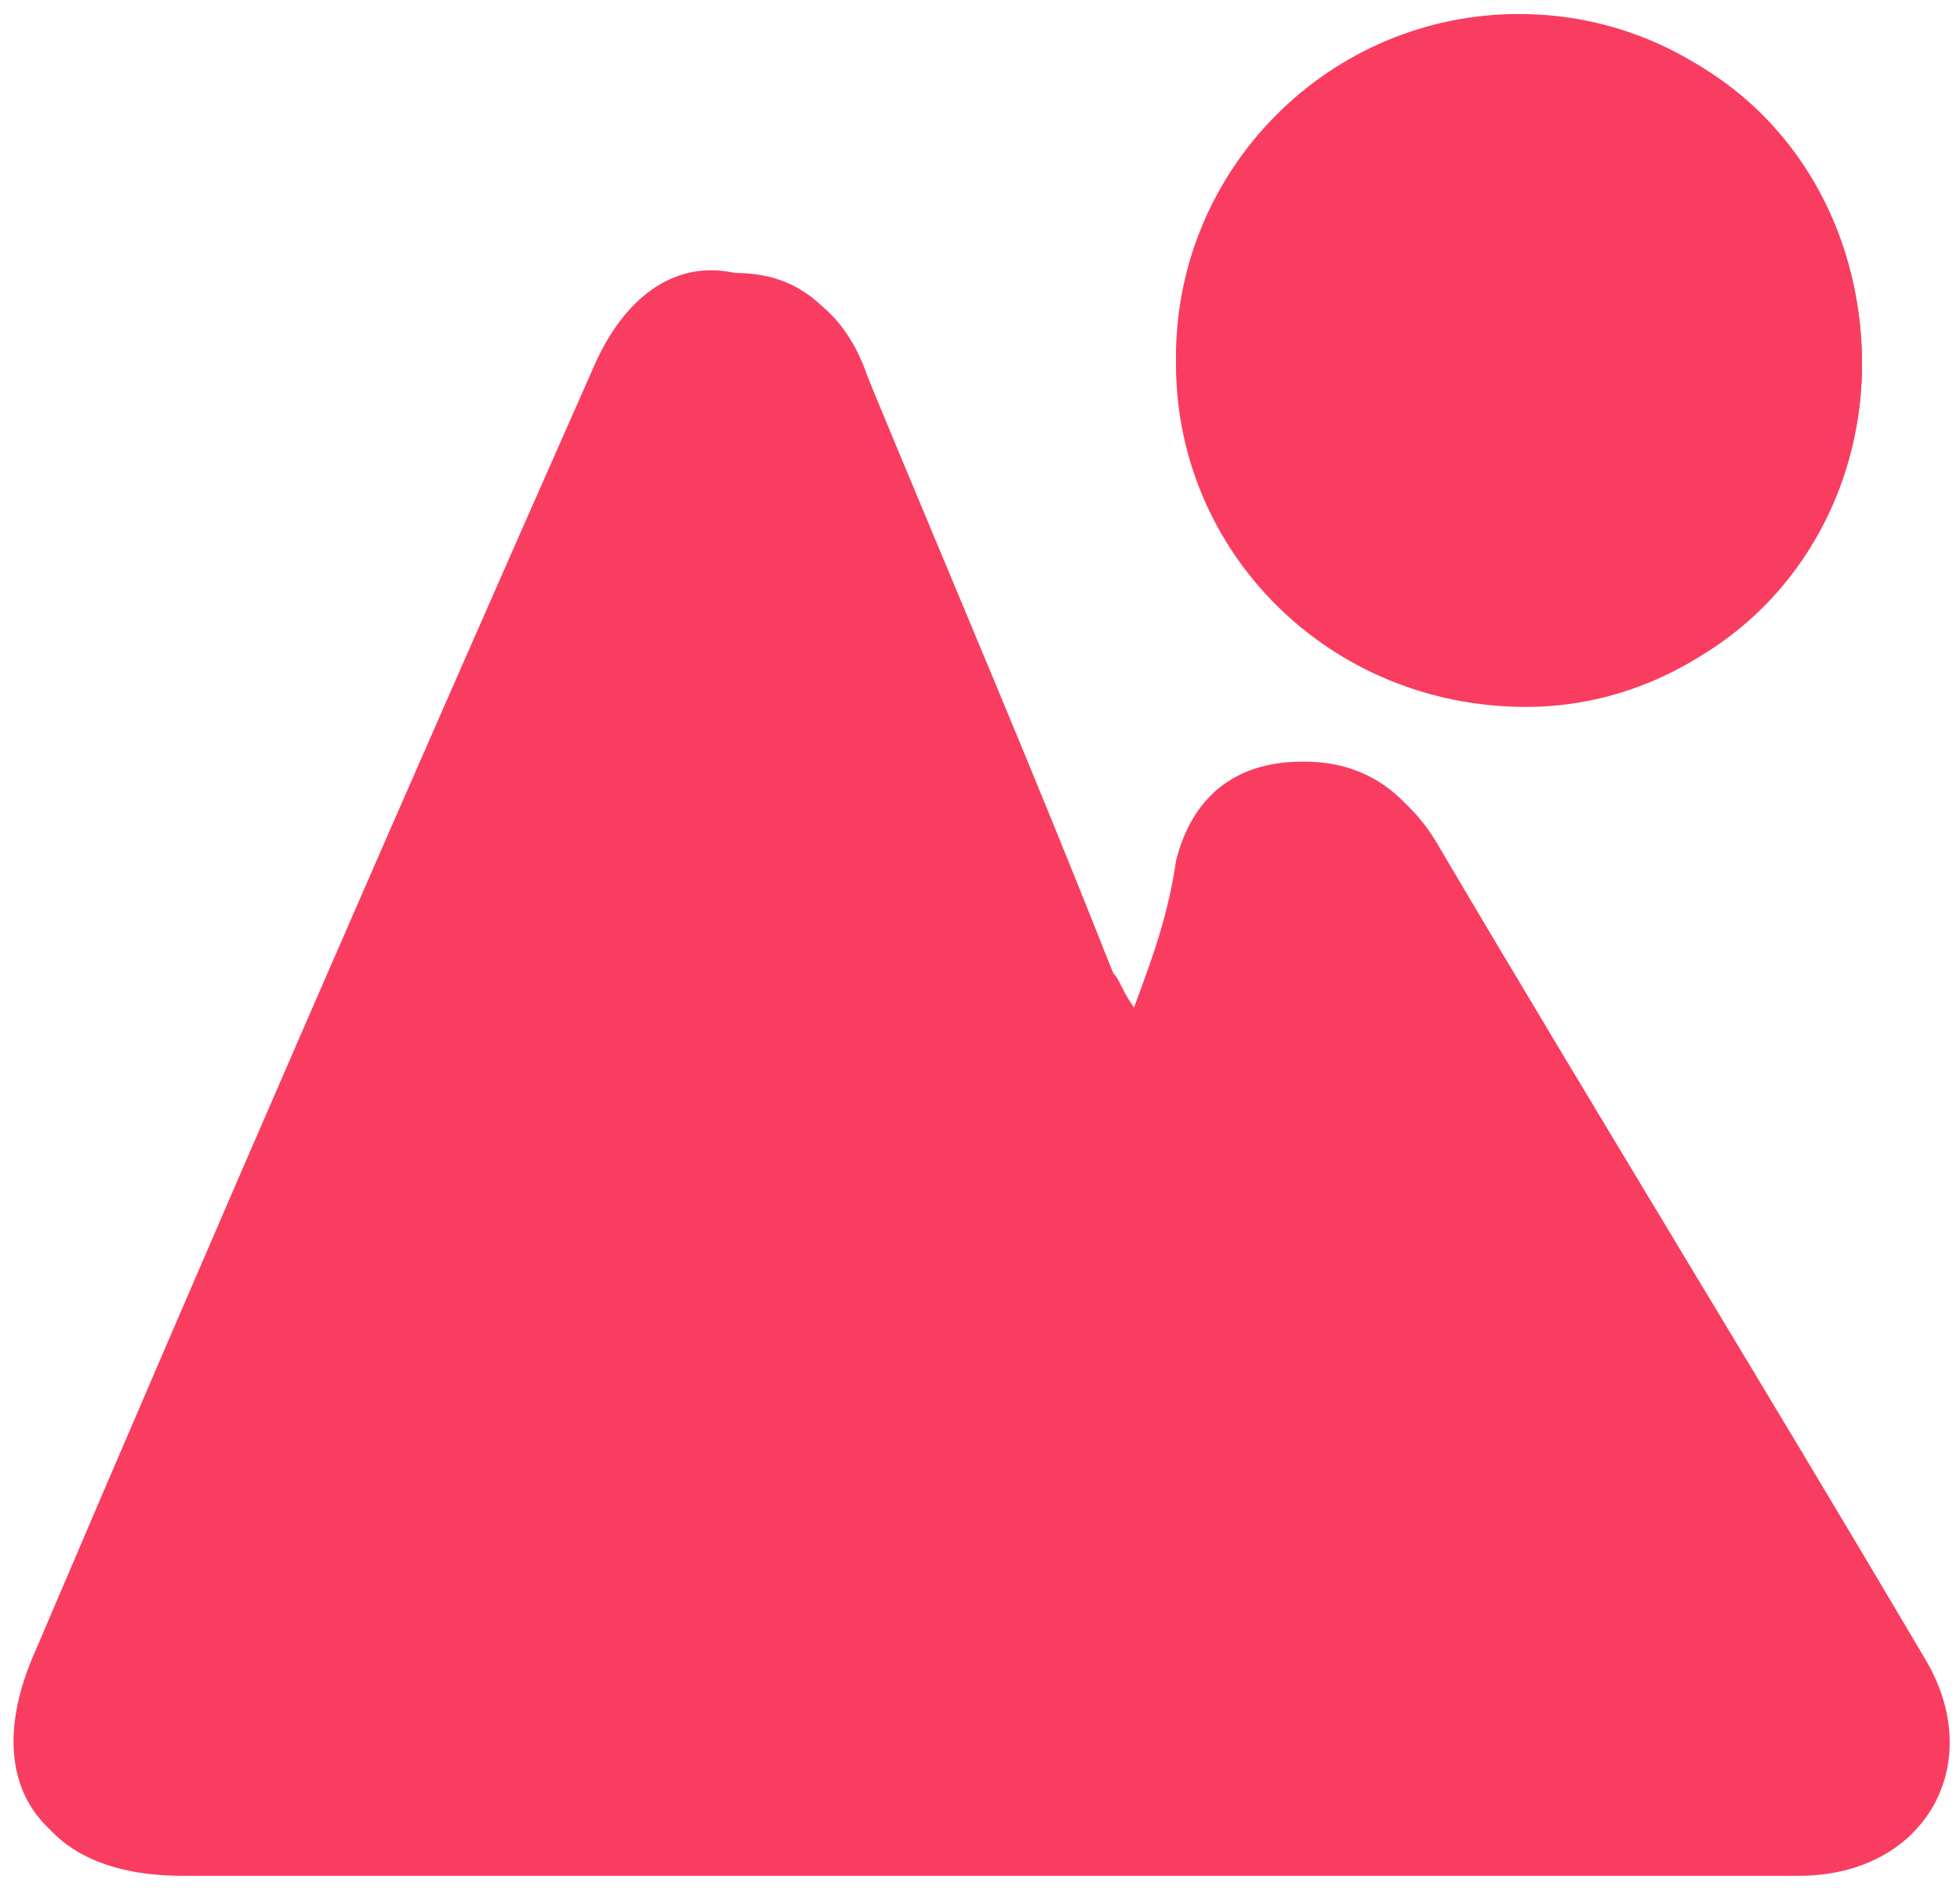
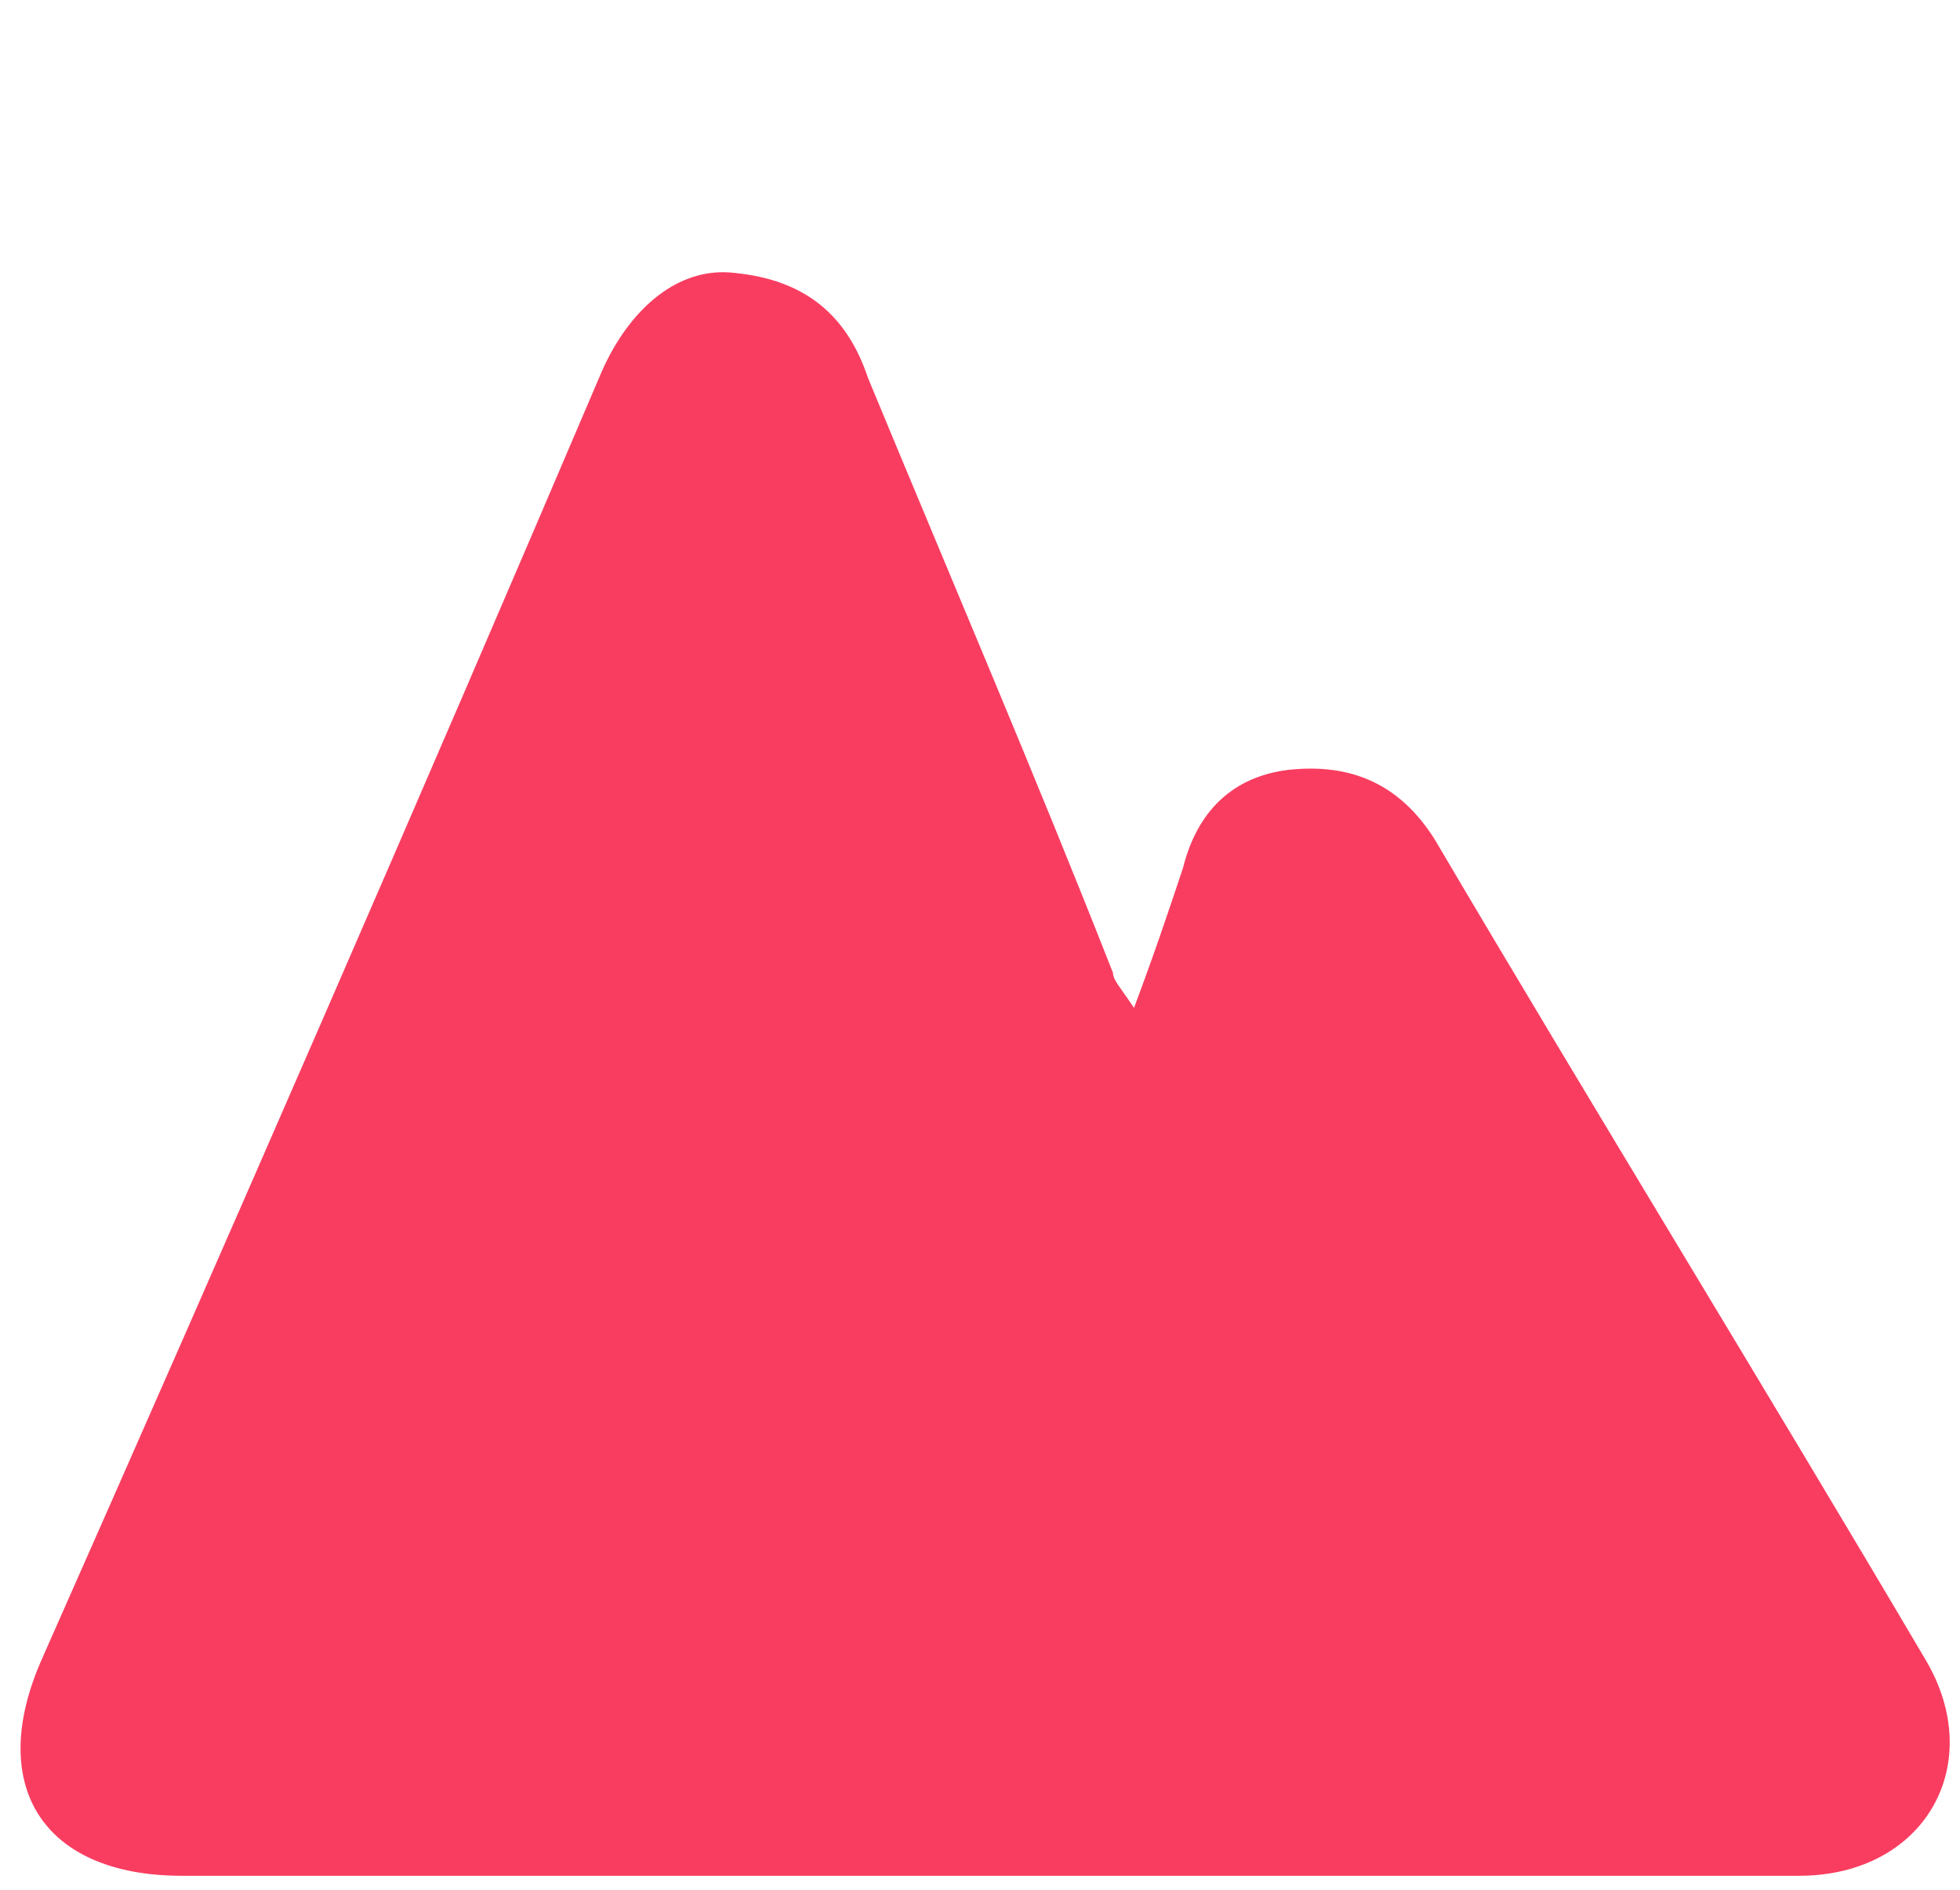
<svg xmlns="http://www.w3.org/2000/svg" version="1.1" id="Layer_1" x="0px" y="0px" viewBox="0 0 28 27" style="enable-background:new 0 0 28 27;" xml:space="preserve">
  <style type="text/css"> .st0{fill:#F93D60;} </style>
  <g>
-     <path class="st0" d="M16.2,14.4c-0.2-0.3-0.2-0.4-0.3-0.5c-1.2-2.8-2.4-5.7-3.5-8.5c-0.4-0.9-0.9-1.5-1.9-1.5 C9.6,3.7,8.9,4.3,8.5,5.2c-2.7,6.1-5.4,12.3-8,18.4c-0.8,1.8,0,3.1,2,3.1c2.5,0,5,0,7.4,0c5.2,0,10.5,0,15.7,0 c1.8,0,2.7-1.5,1.8-3.1c-2.3-3.9-4.7-7.8-7-11.7c-0.5-0.8-1.2-1.1-2.1-1c-0.8,0.1-1.3,0.6-1.5,1.4C16.7,13,16.5,13.6,16.2,14.4z M26.6,5.2c0-2.8-2.2-5-4.9-5c-2.7,0-4.9,2.2-4.9,4.9c0,2.7,2.2,4.9,5,4.9C24.5,10.1,26.6,7.9,26.6,5.2z" />
    <path class="st0" d="M16.2,14.4c0.3-0.8,0.5-1.4,0.7-2c0.2-0.8,0.7-1.3,1.5-1.4c0.9-0.1,1.6,0.2,2.1,1c2.3,3.9,4.7,7.8,7,11.7 c0.9,1.5,0,3.1-1.8,3.1c-5.2,0-10.5,0-15.7,0c-2.5,0-5,0-7.4,0c-2,0-2.8-1.3-2-3.1c2.7-6.1,5.4-12.3,8-18.4 c0.4-0.9,1.1-1.5,1.9-1.4c1,0.1,1.6,0.6,1.9,1.5c1.2,2.9,2.4,5.7,3.5,8.5C15.9,14,16,14.1,16.2,14.4z" />
-     <path class="st0" d="M26.6,5.2c0,2.7-2.2,4.9-4.8,4.9c-2.8,0-5-2.2-5-4.9c0-2.7,2.2-4.9,4.9-4.9C24.5,0.2,26.6,2.4,26.6,5.2z" />
  </g>
</svg>